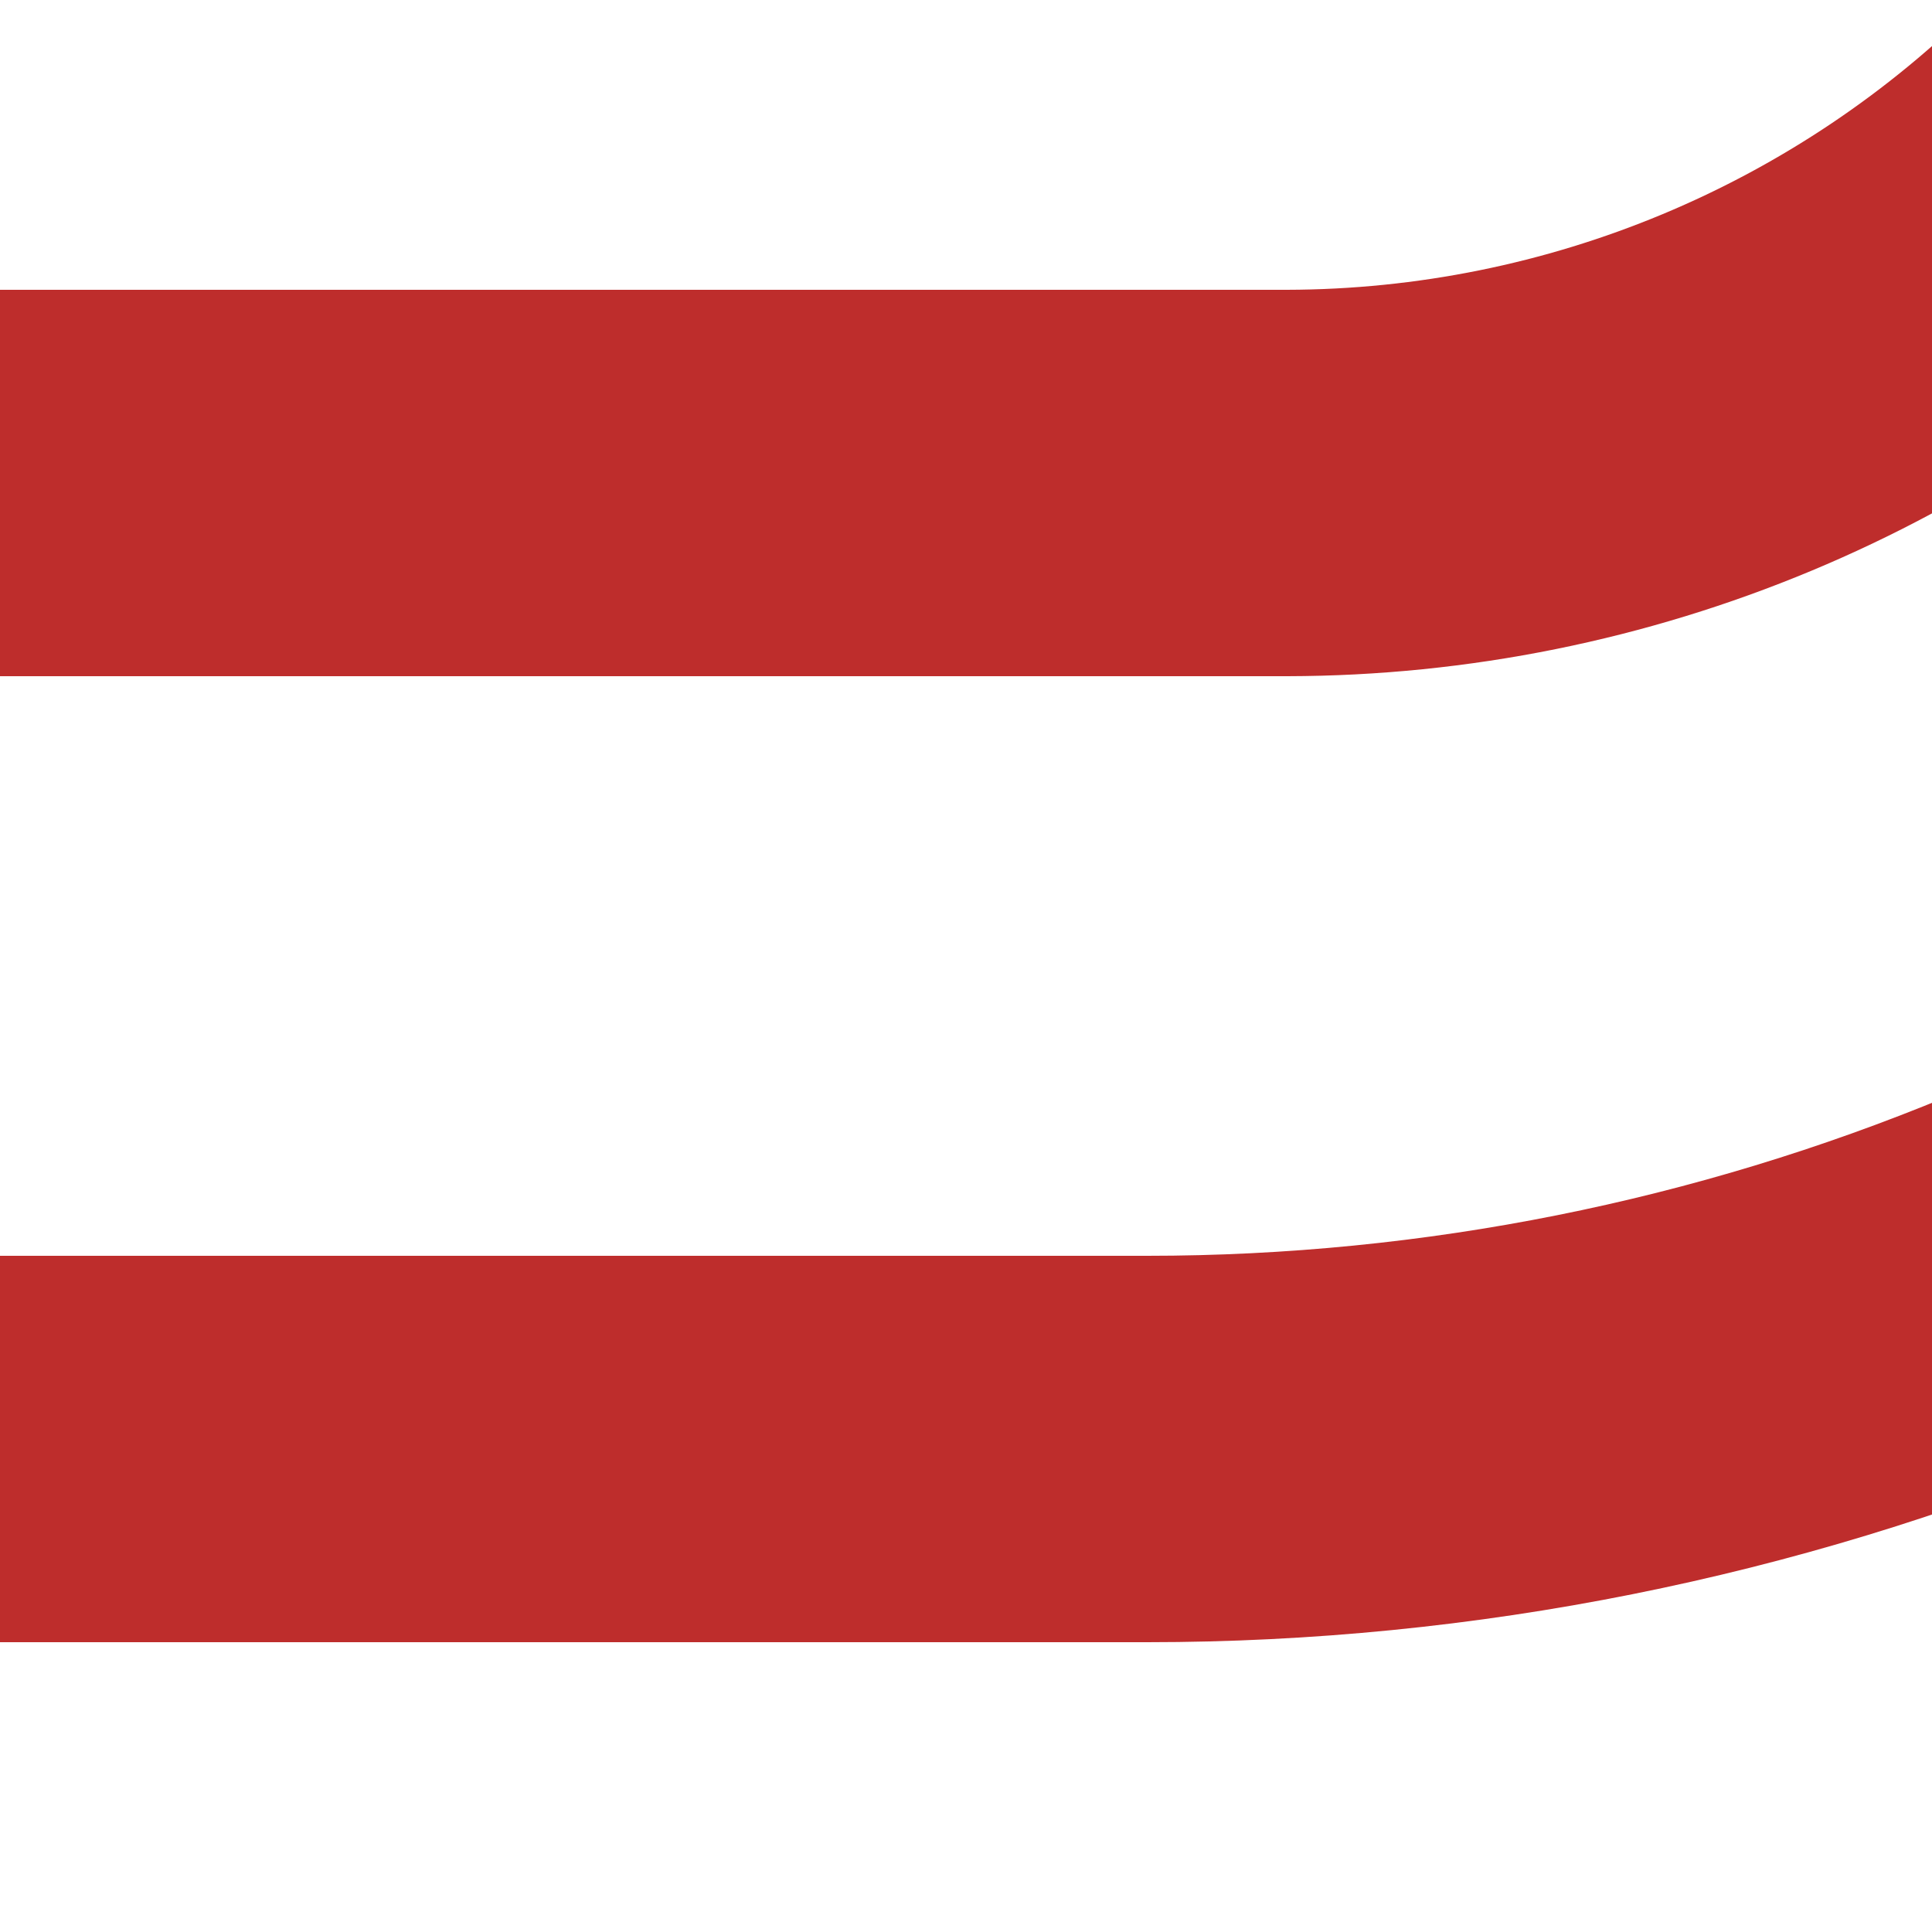
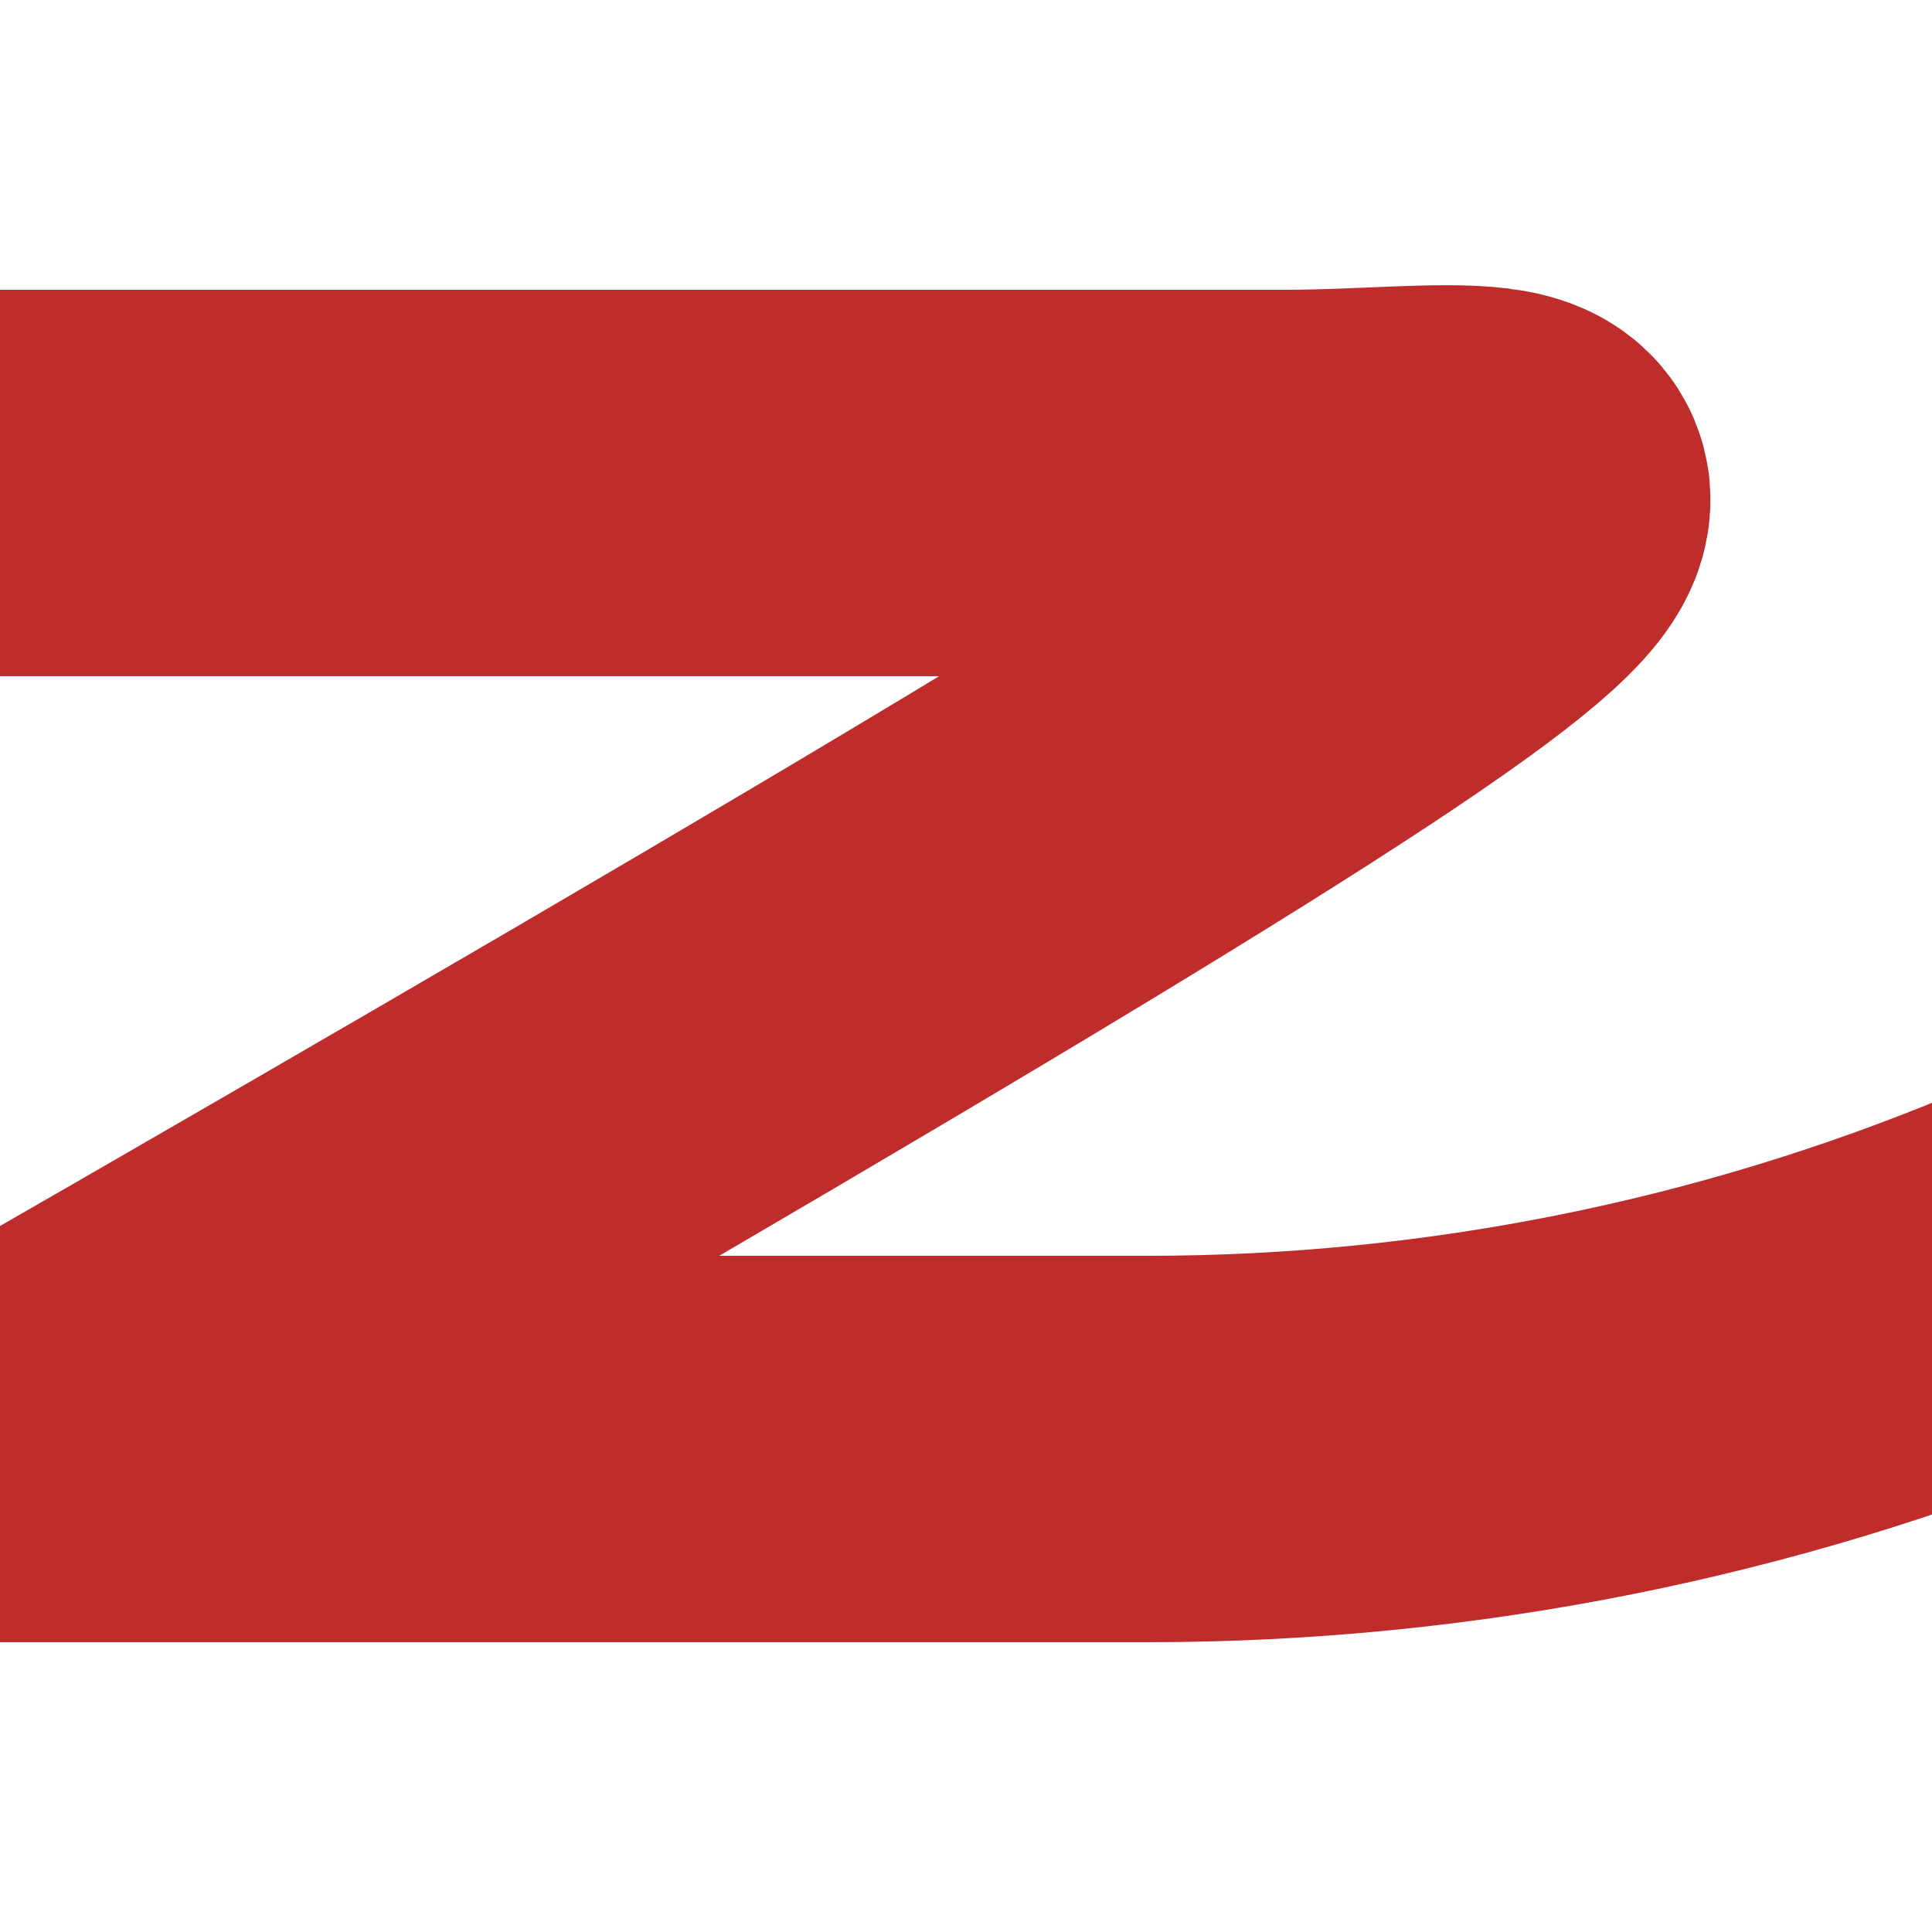
<svg xmlns="http://www.w3.org/2000/svg" width="500" height="500">
  <title>vSTR+4~F</title>
-   <path d="M 1000,-83.4 714.6,202 c -110.783,110.776 -261.034,173.006 -417.7,173 H 0 m 666.7,-458.3 -118.7,118.7 C 491.102,92.611 413.788,124.847 333.1,125 H 0" stroke="#be2d2c" stroke-width="100" fill="none" />
+   <path d="M 1000,-83.4 714.6,202 c -110.783,110.776 -261.034,173.006 -417.7,173 H 0 C 491.102,92.611 413.788,124.847 333.1,125 H 0" stroke="#be2d2c" stroke-width="100" fill="none" />
</svg>